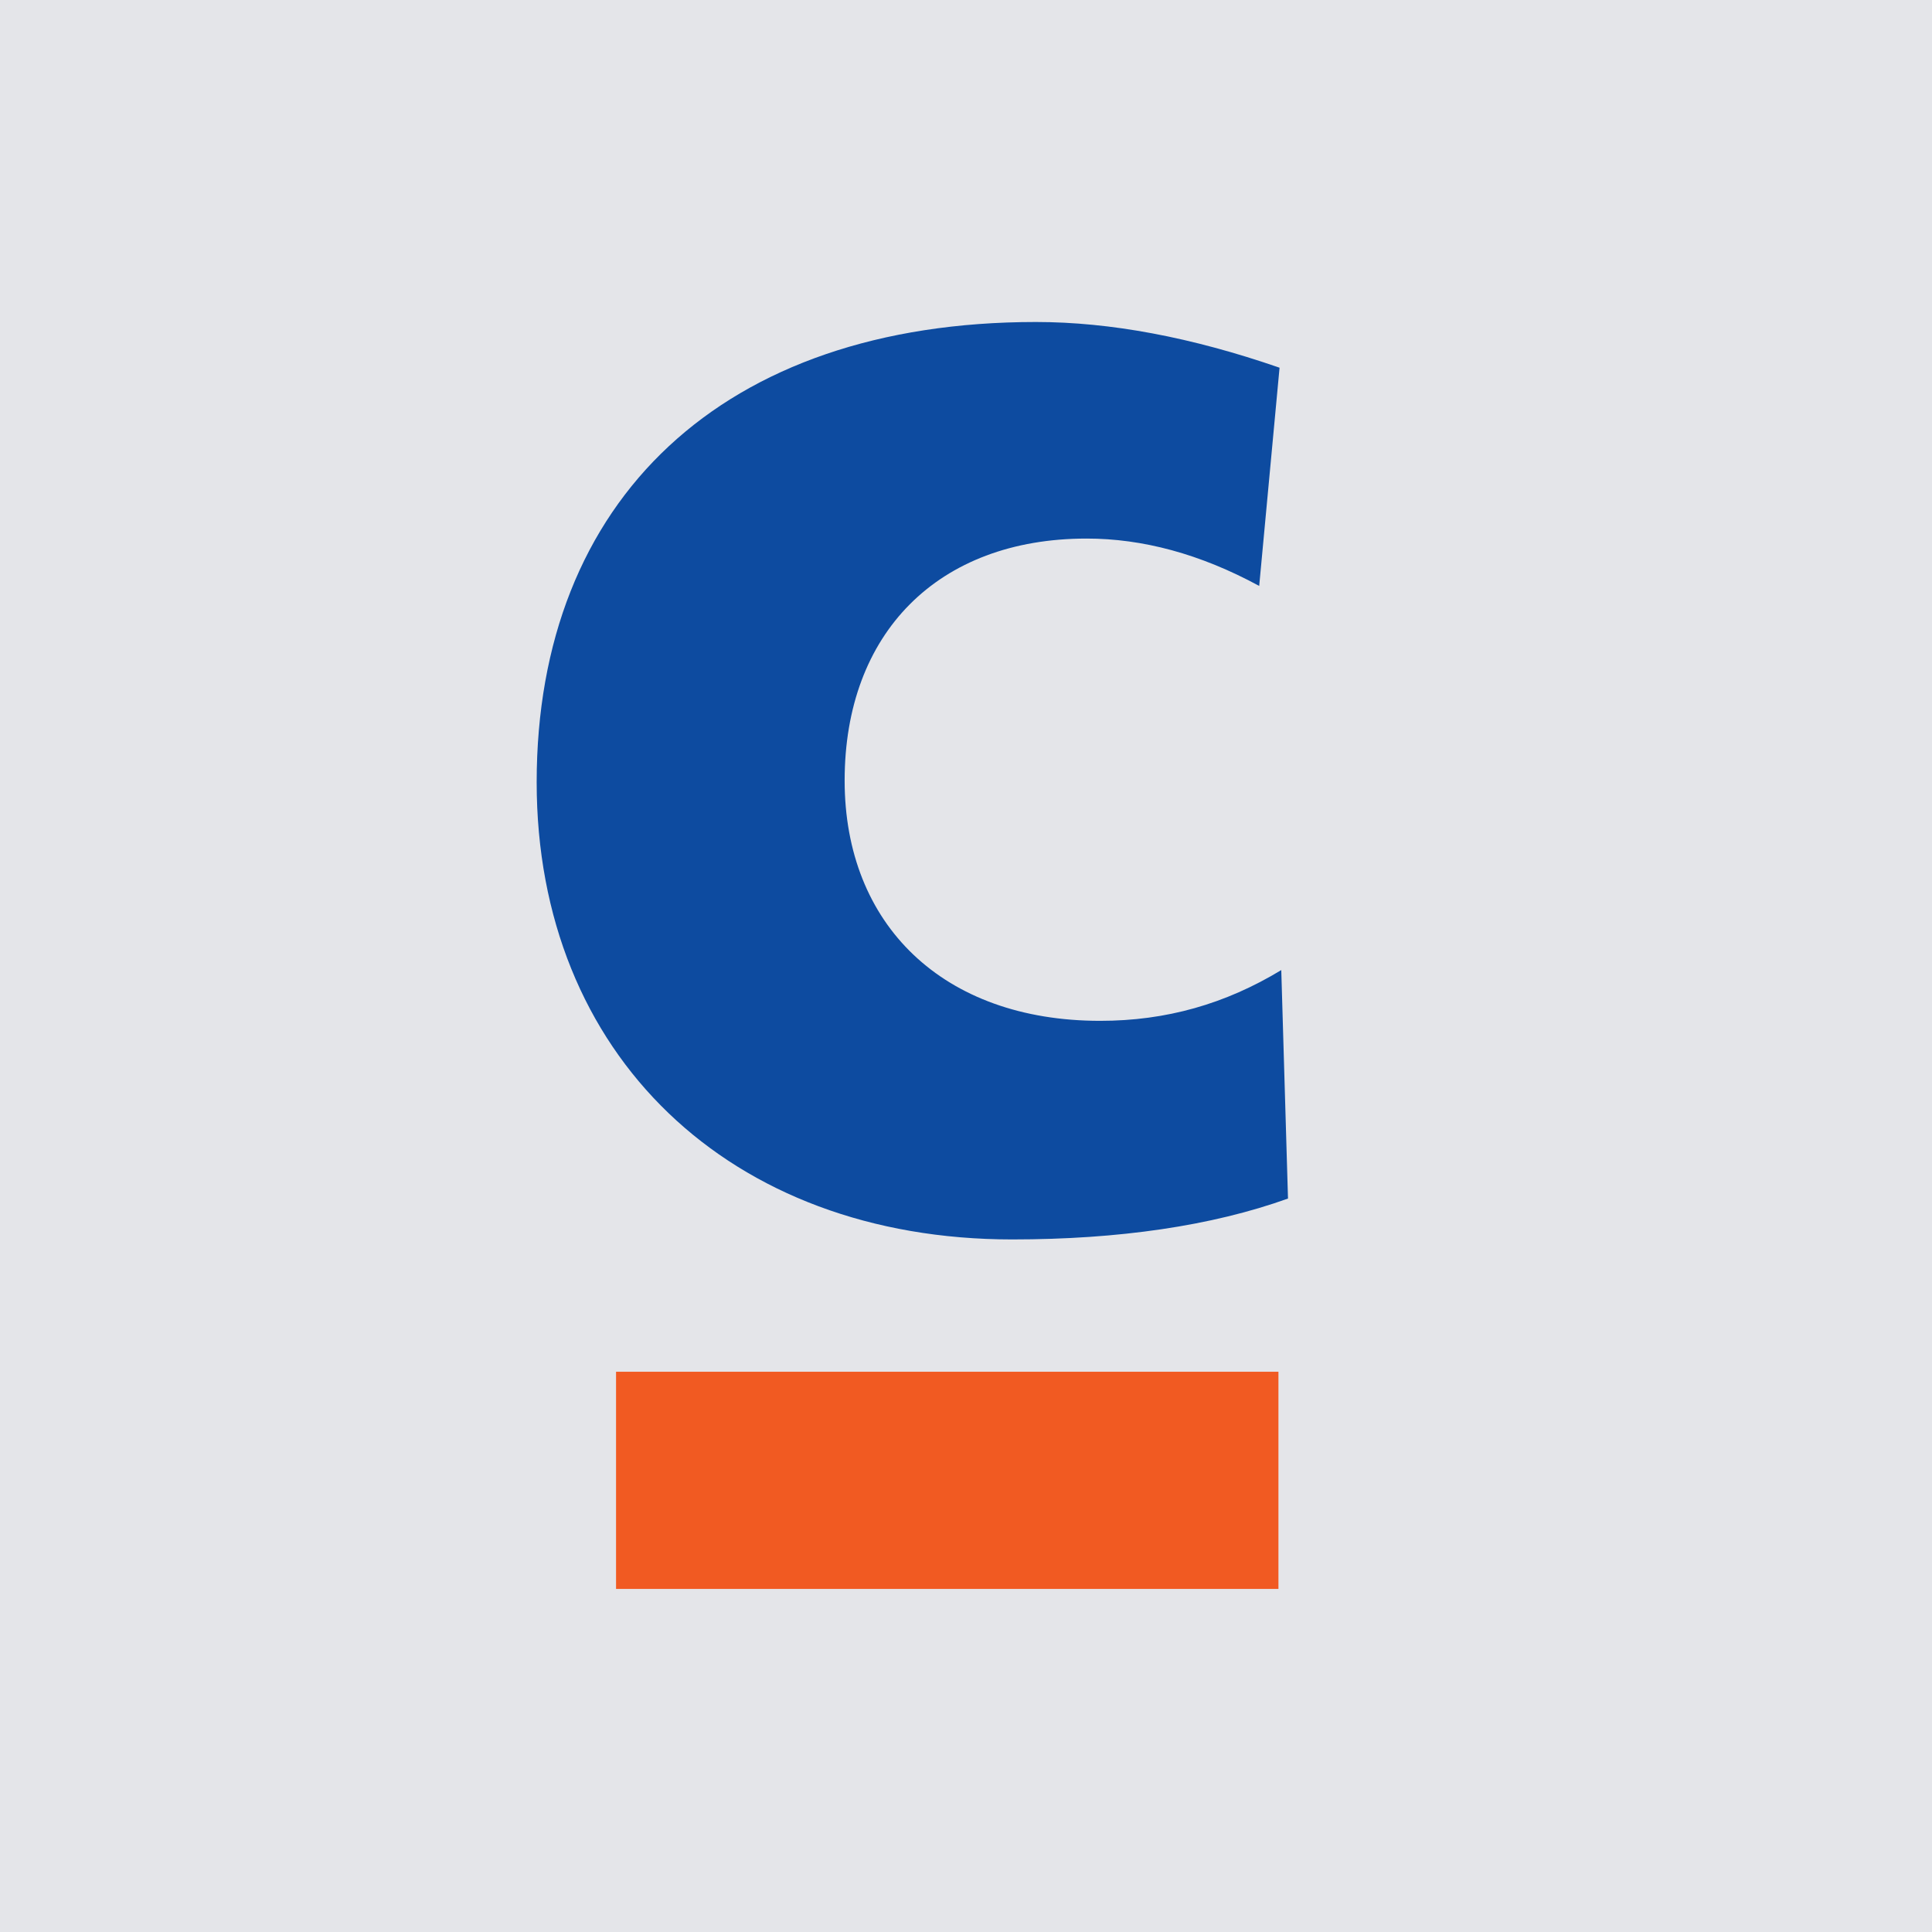
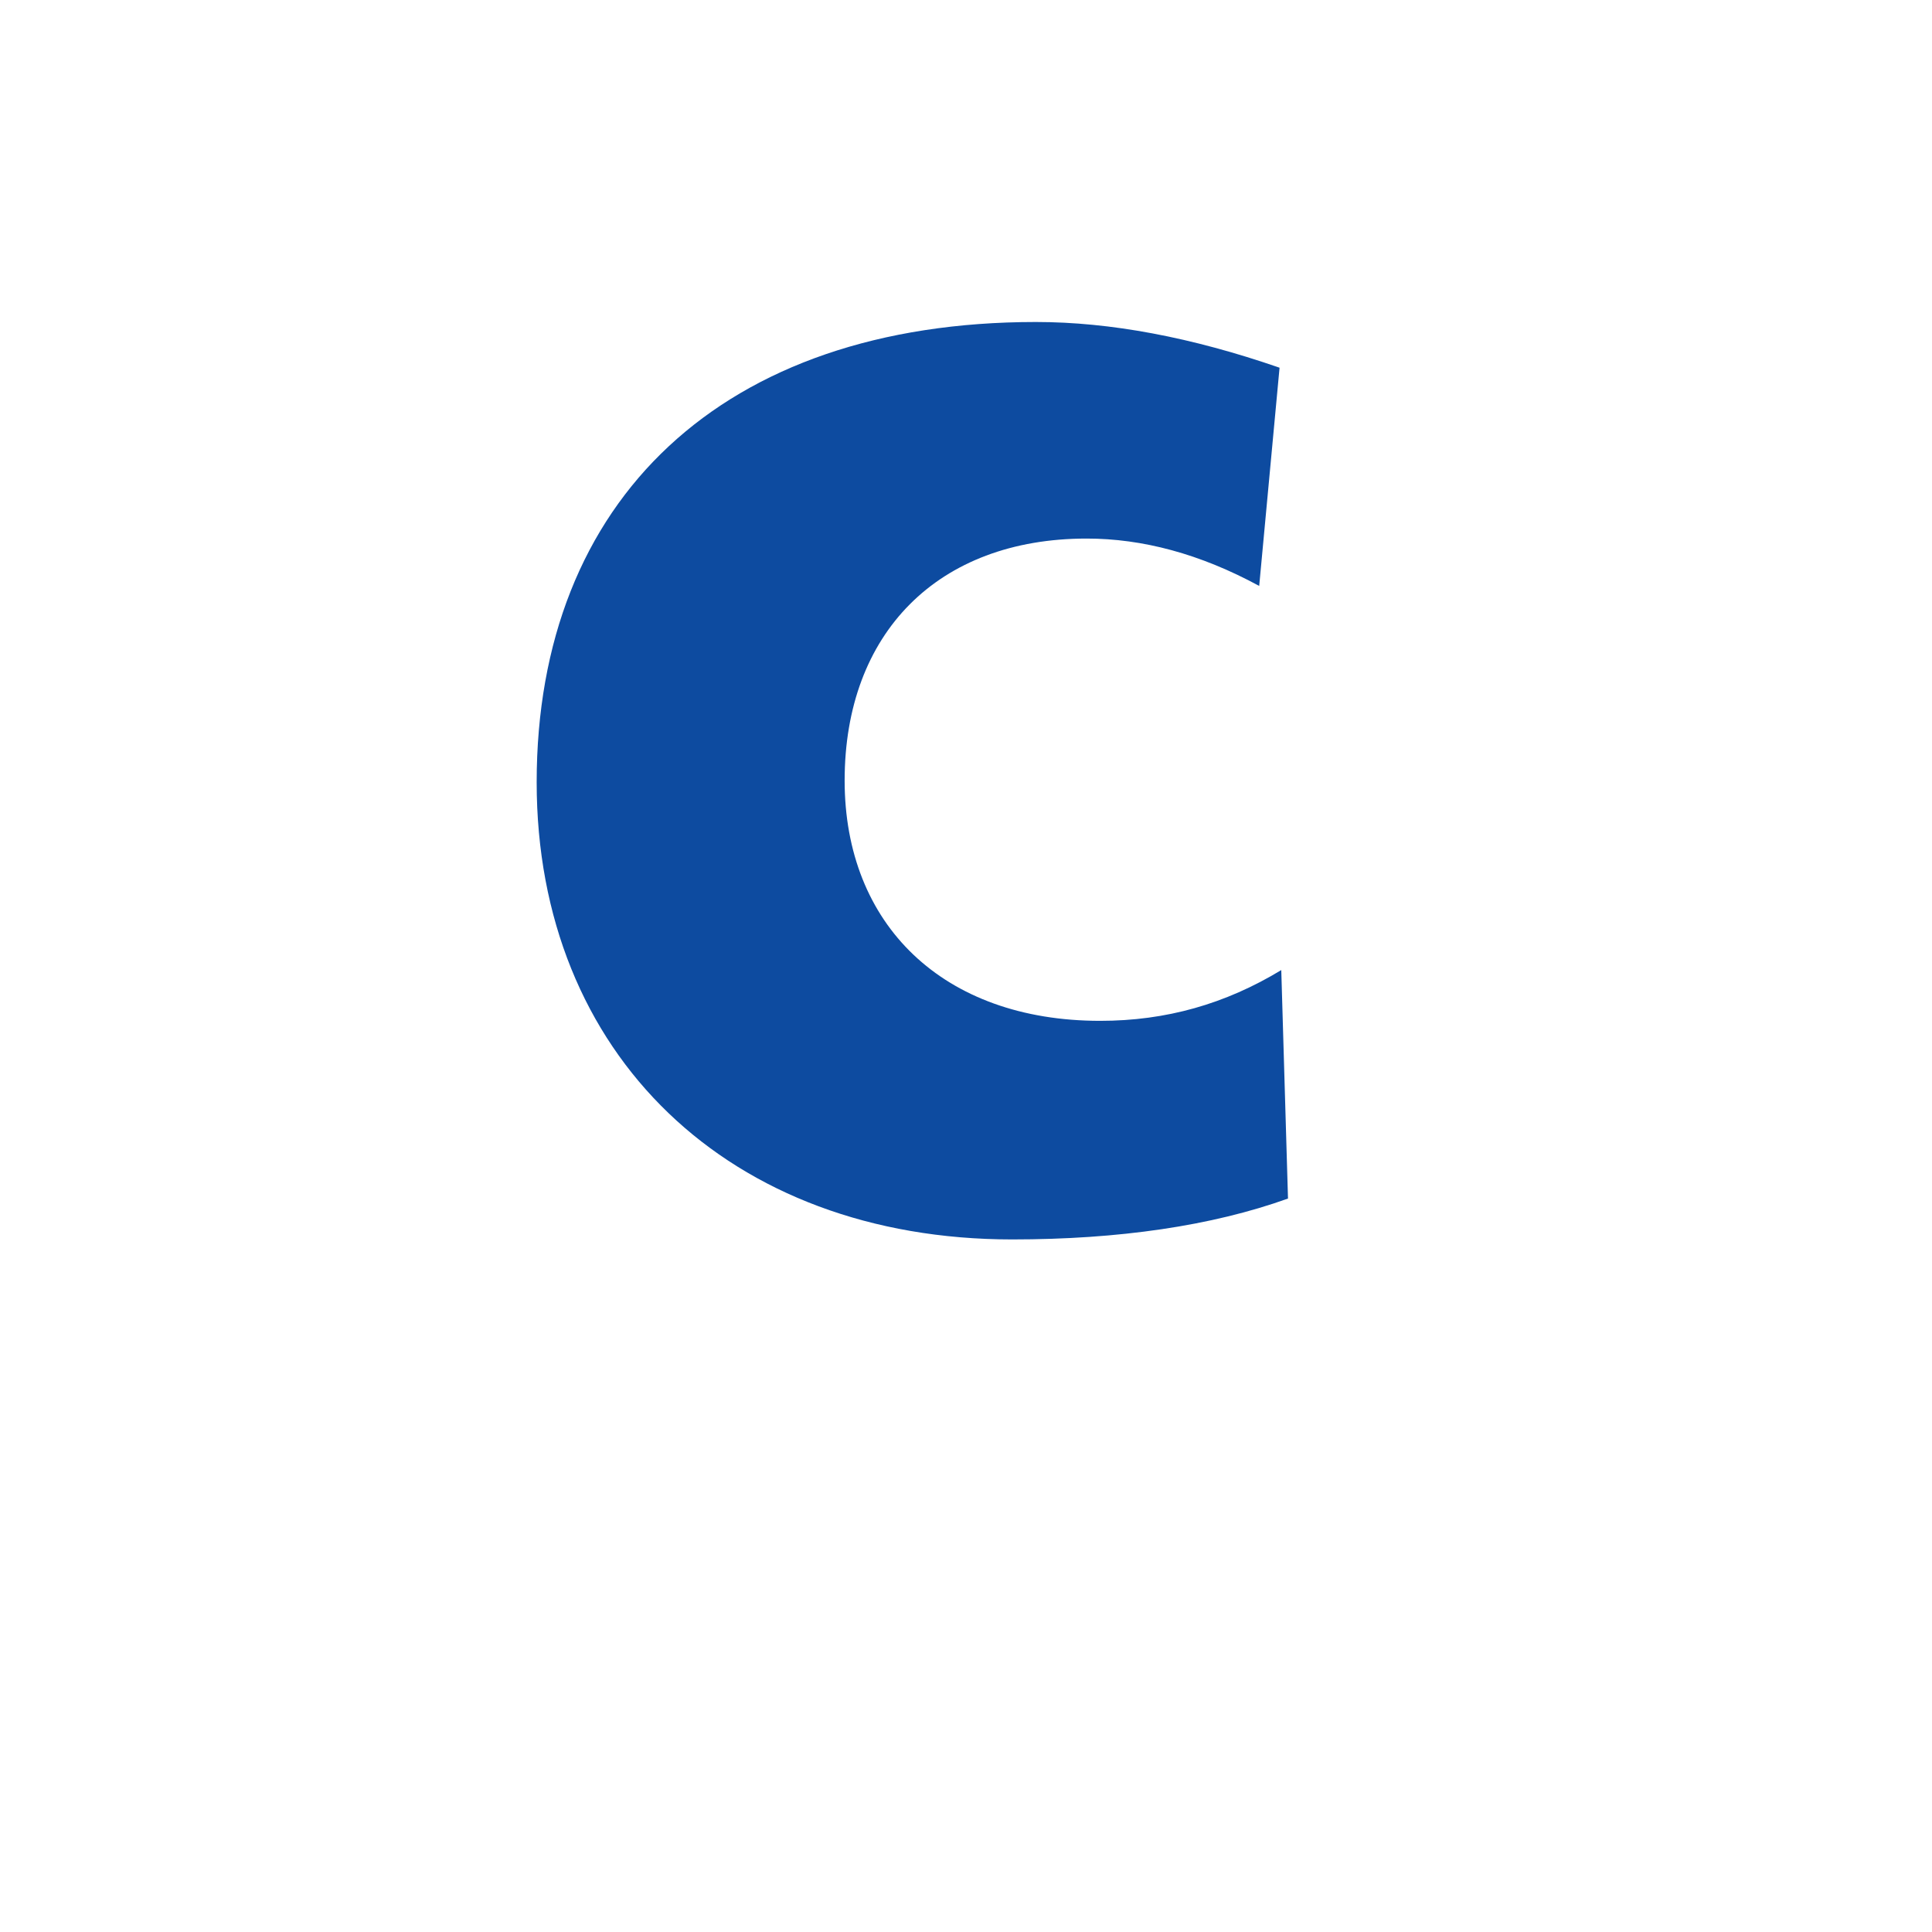
<svg xmlns="http://www.w3.org/2000/svg" width="200" height="200" viewBox="0 0 200 200" fill="none">
-   <rect width="200" height="200" fill="#E4E5E9" />
-   <path fill-rule="evenodd" clip-rule="evenodd" d="M132.459 38.065C123.347 34.91 114.938 33.333 107.231 33.333C74.826 33.333 55.556 51.729 55.556 80.98C55.556 109.183 75.522 128.306 104.779 128.306C115.813 128.306 125.448 126.902 133.333 124.073L132.637 100.422C126.852 103.928 120.723 105.677 113.891 105.677C97.596 105.677 87.437 95.697 87.437 80.801C87.437 65.559 97.072 55.752 112.486 55.752C118.264 55.752 124.222 57.329 130.352 60.656L132.459 38.065Z" fill="#0D4BA0" />
-   <path fill-rule="evenodd" clip-rule="evenodd" d="M63.773 142.003H132.344V164.485H63.773V142.003Z" fill="#F15A22" />
+   <path fill-rule="evenodd" clip-rule="evenodd" d="M132.459 38.065C123.347 34.91 114.938 33.333 107.231 33.333C74.826 33.333 55.556 51.729 55.556 80.98C55.556 109.183 75.522 128.306 104.779 128.306C115.813 128.306 125.448 126.902 133.333 124.073L132.637 100.422C126.852 103.928 120.723 105.677 113.891 105.677C97.596 105.677 87.437 95.697 87.437 80.801C87.437 65.559 97.072 55.752 112.486 55.752C118.264 55.752 124.222 57.329 130.352 60.656L132.459 38.065" fill="#0D4BA0" />
</svg>